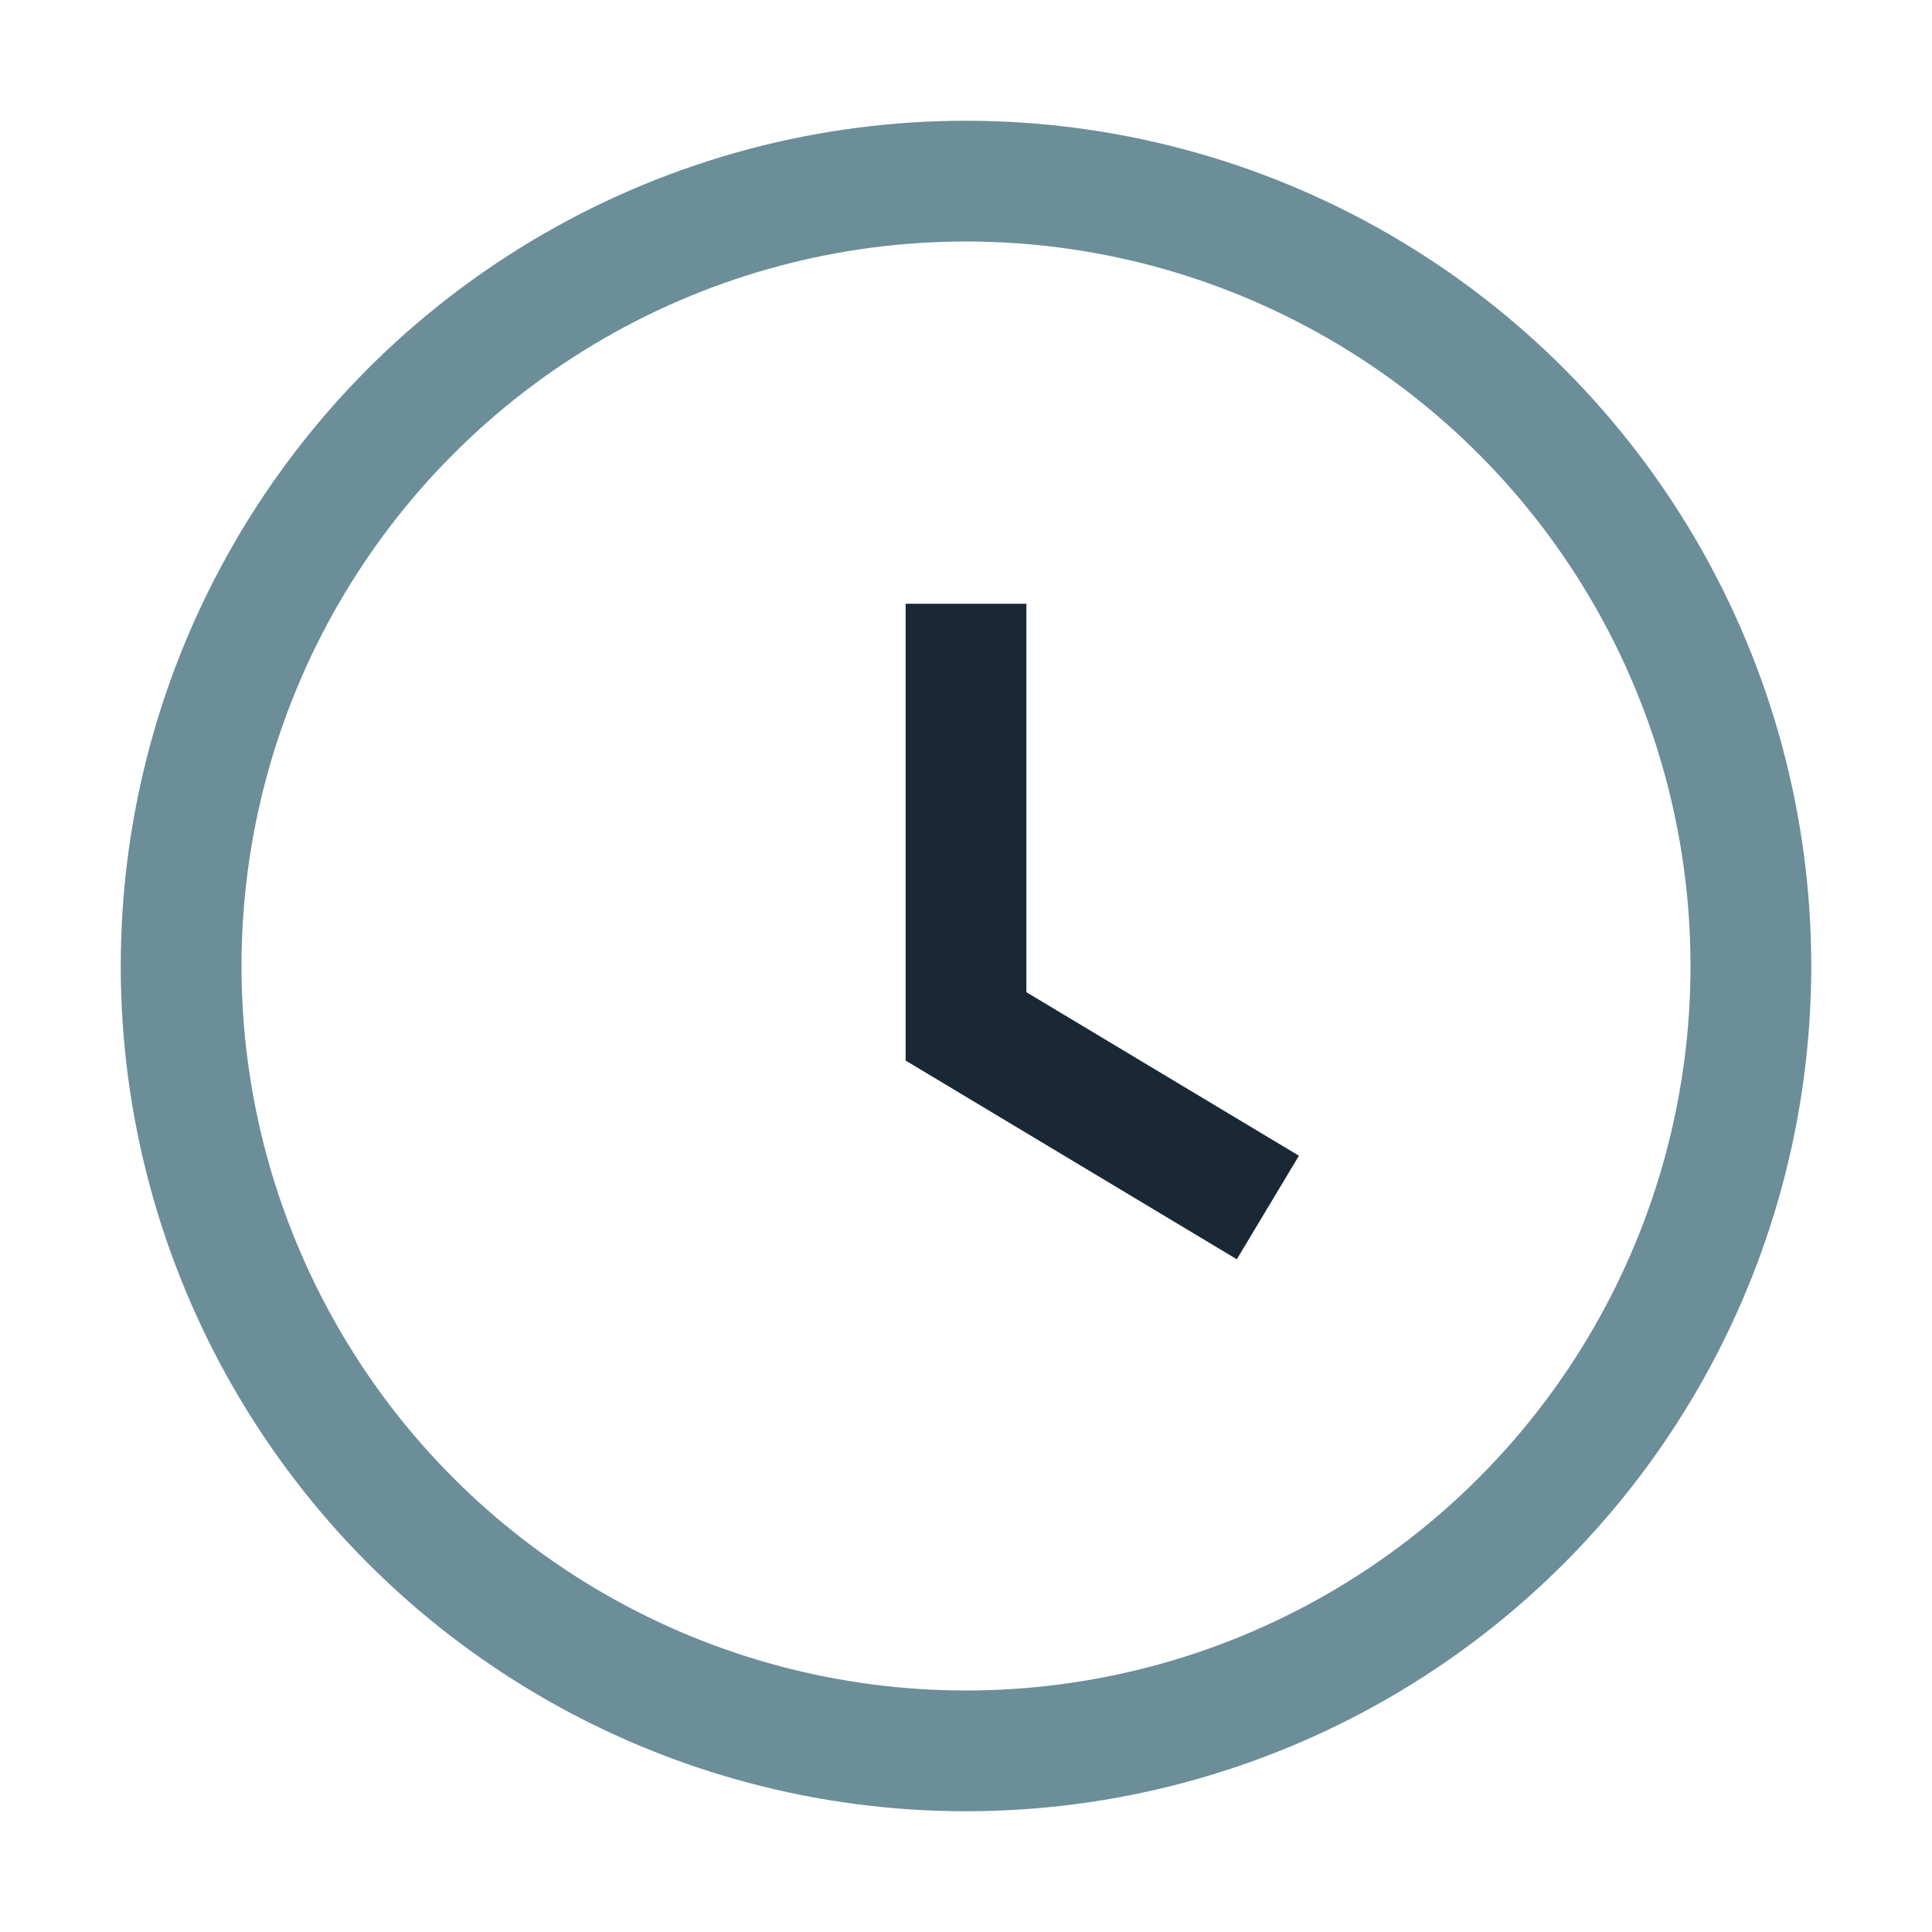
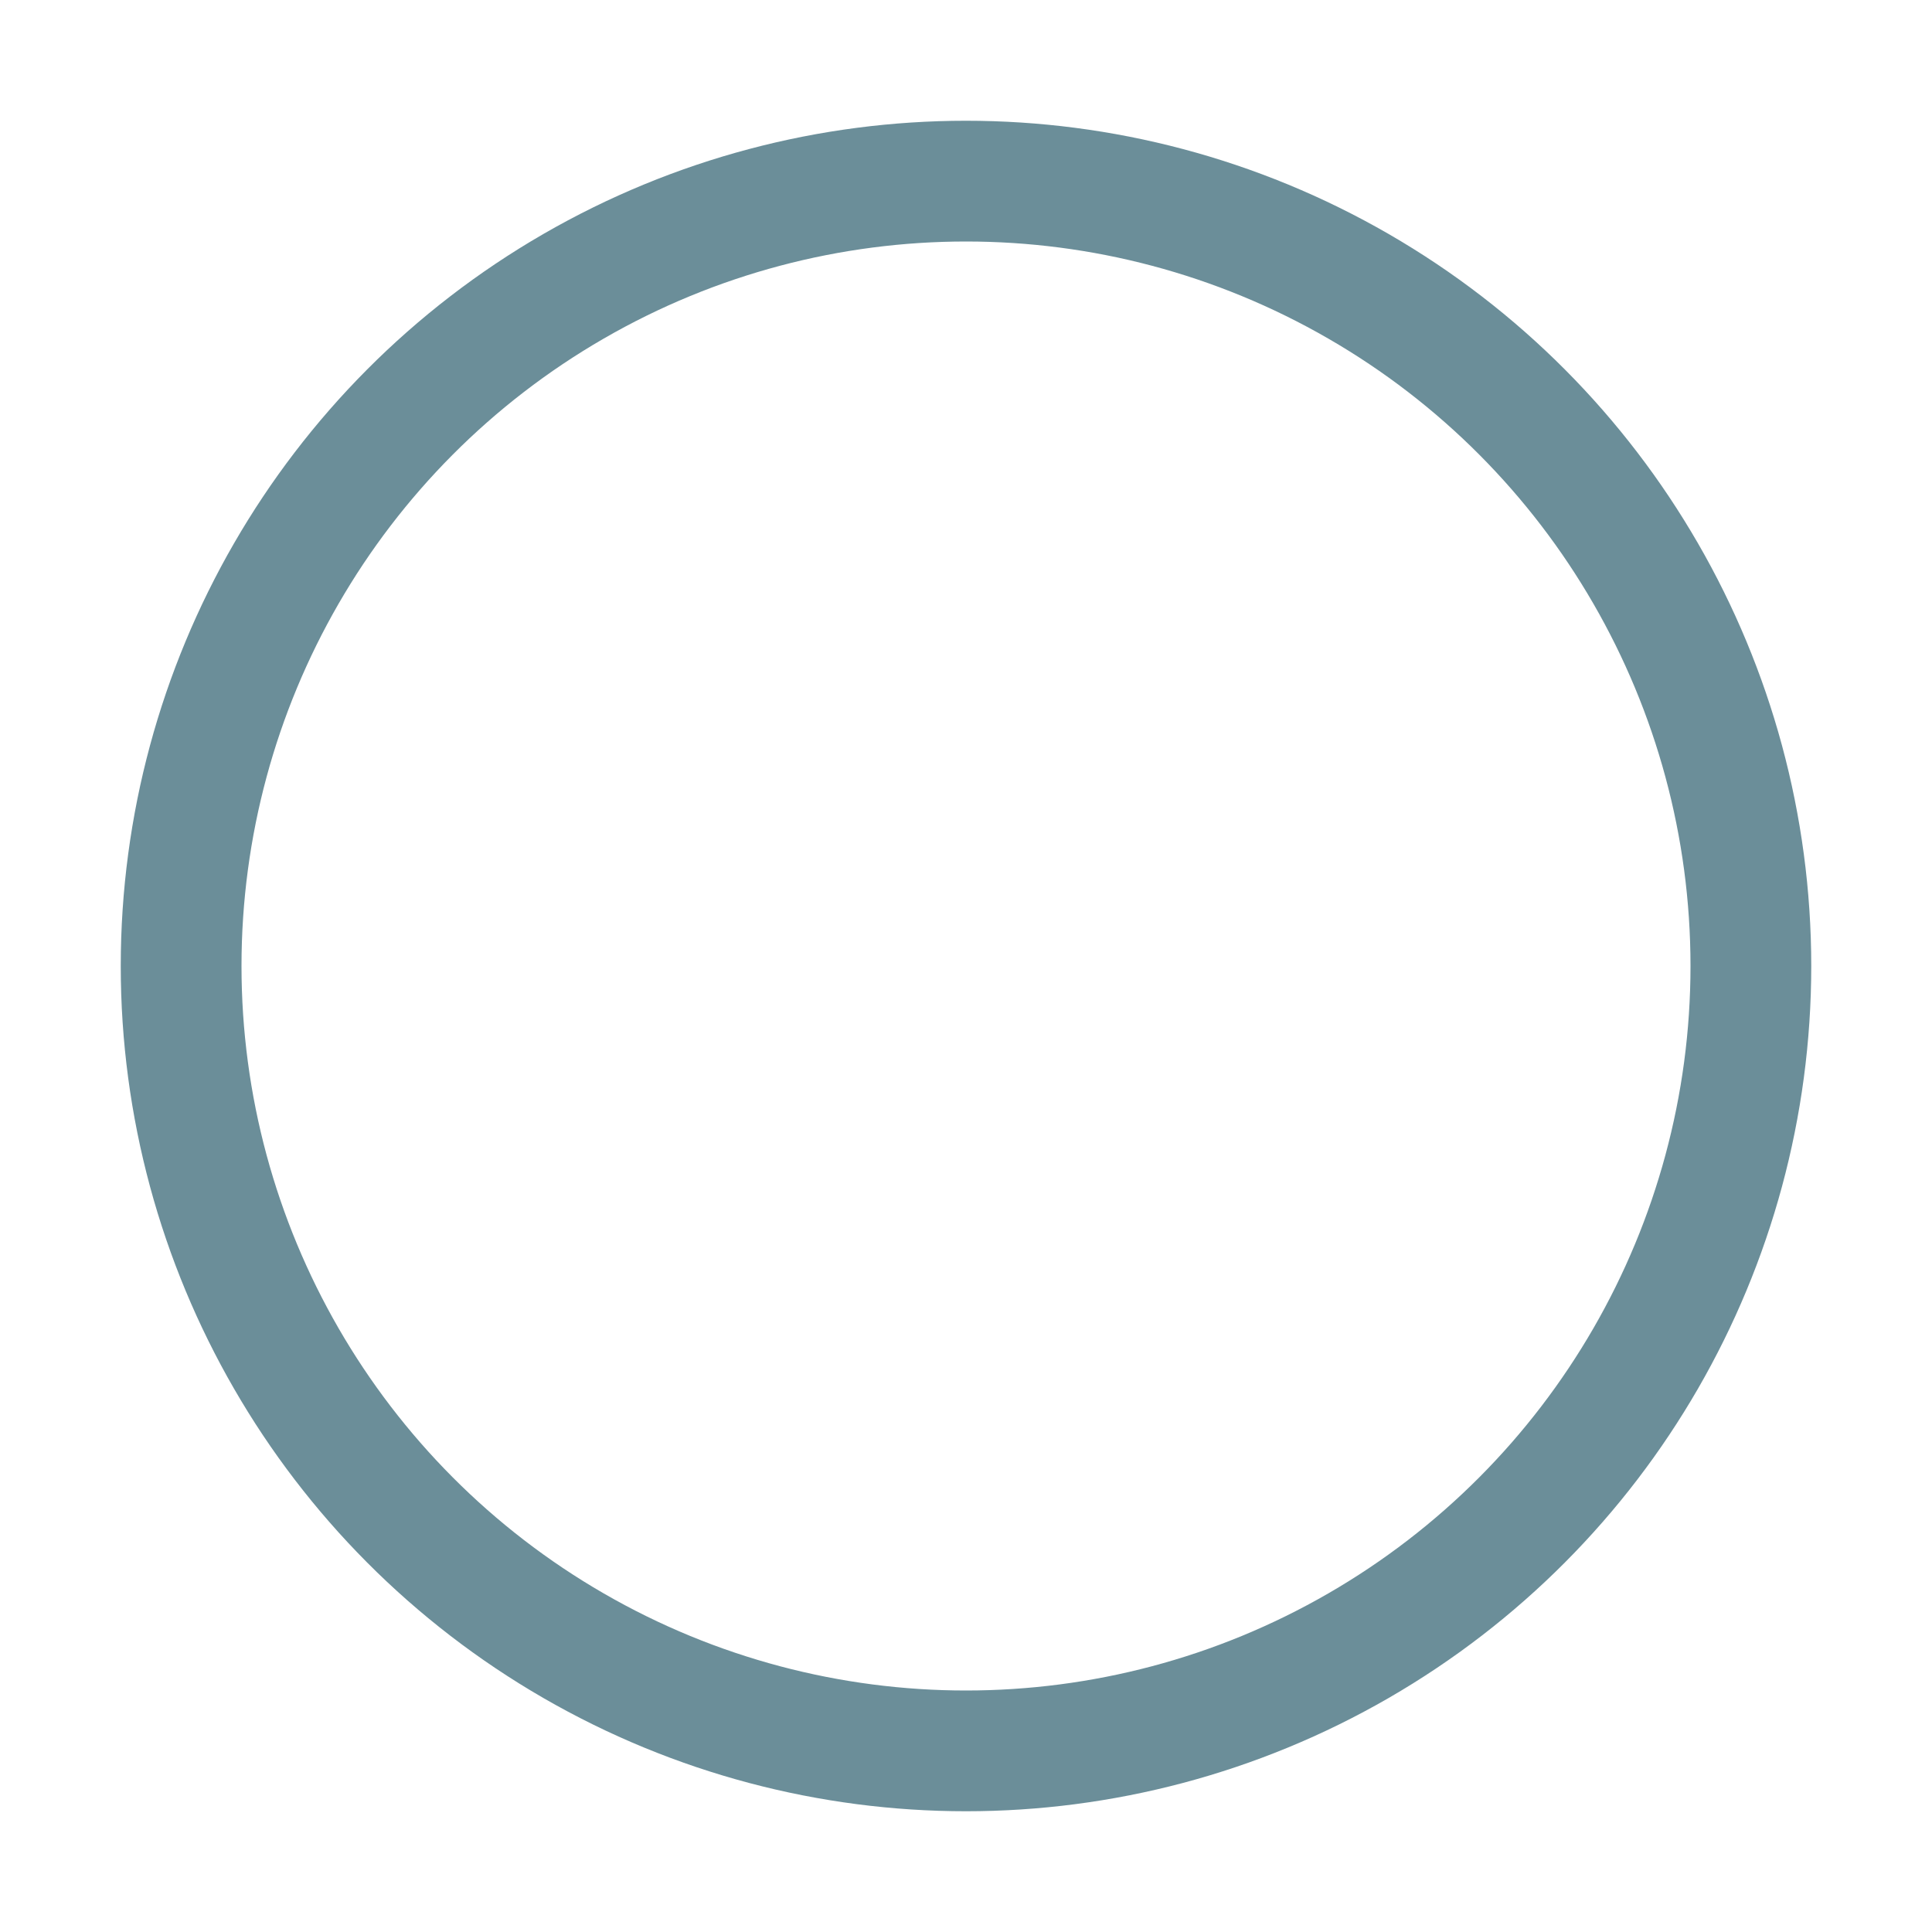
<svg xmlns="http://www.w3.org/2000/svg" width="32" height="32" viewBox="0 0 32 32">
  <circle cx="16" cy="16" r="13" fill="none" stroke="#6B8E99" stroke-width="2" />
-   <path d="M16 10v7l5 3" stroke="#1A2836" stroke-width="2" fill="none" />
</svg>